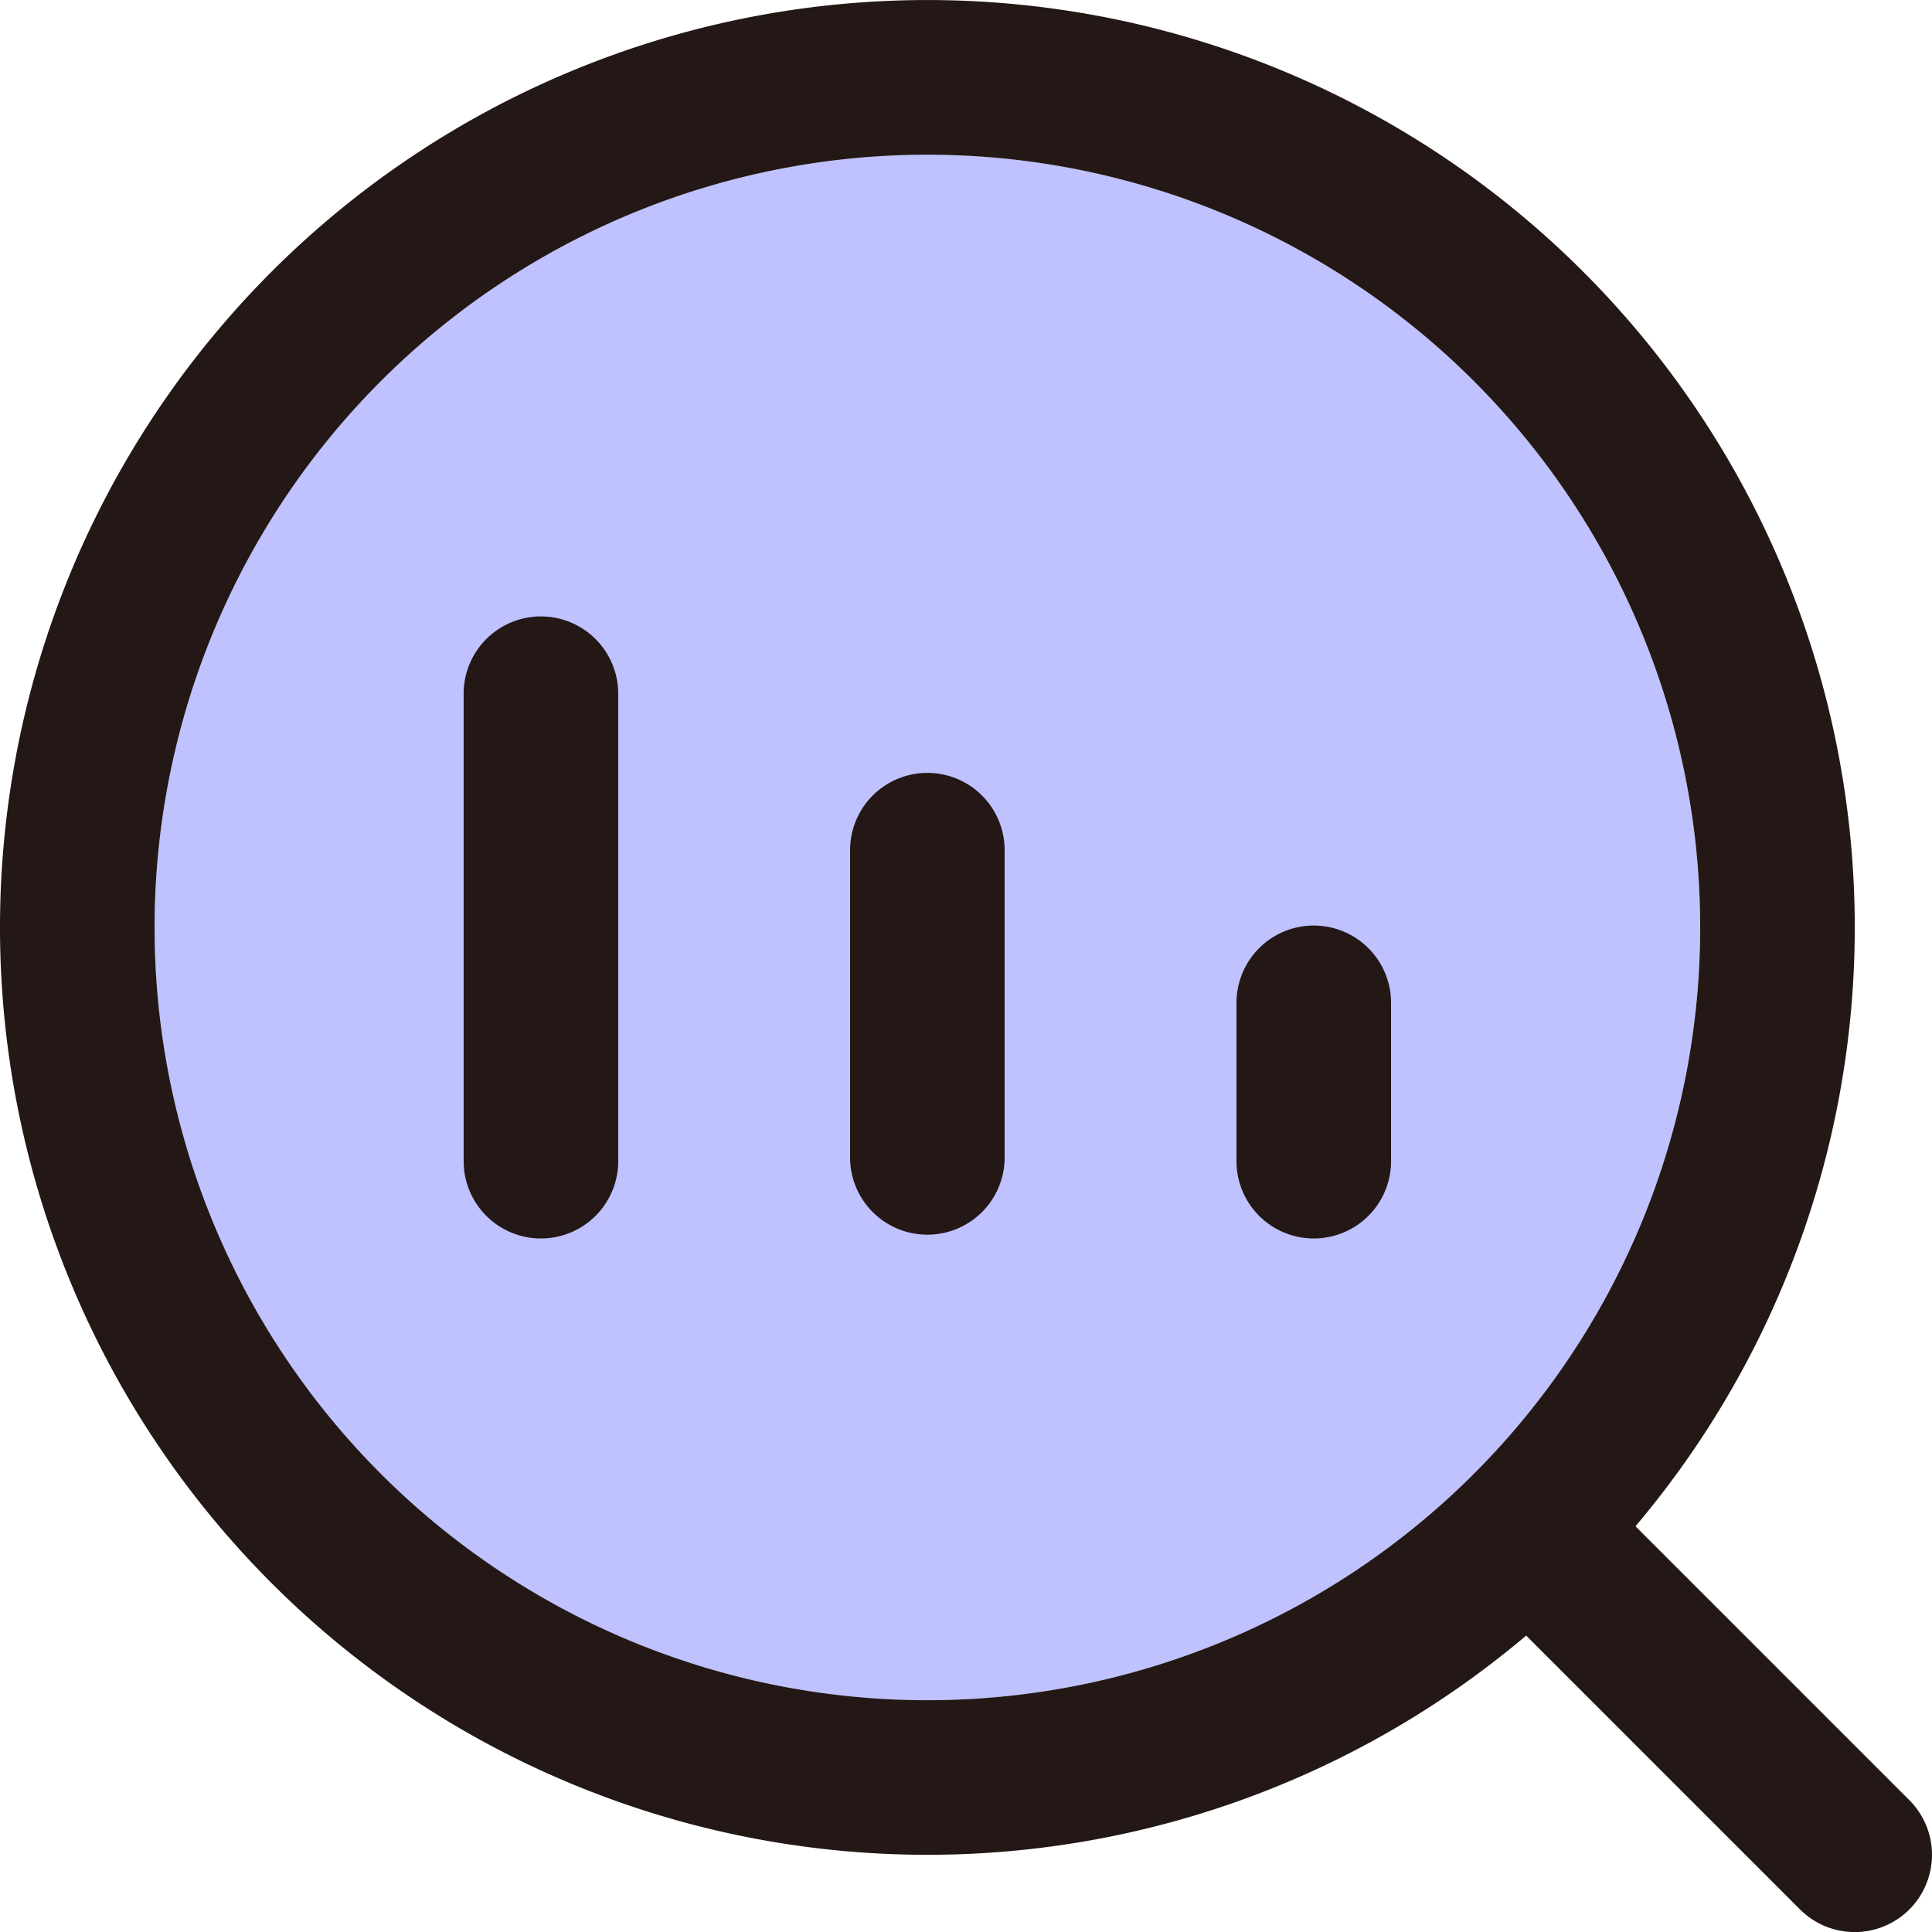
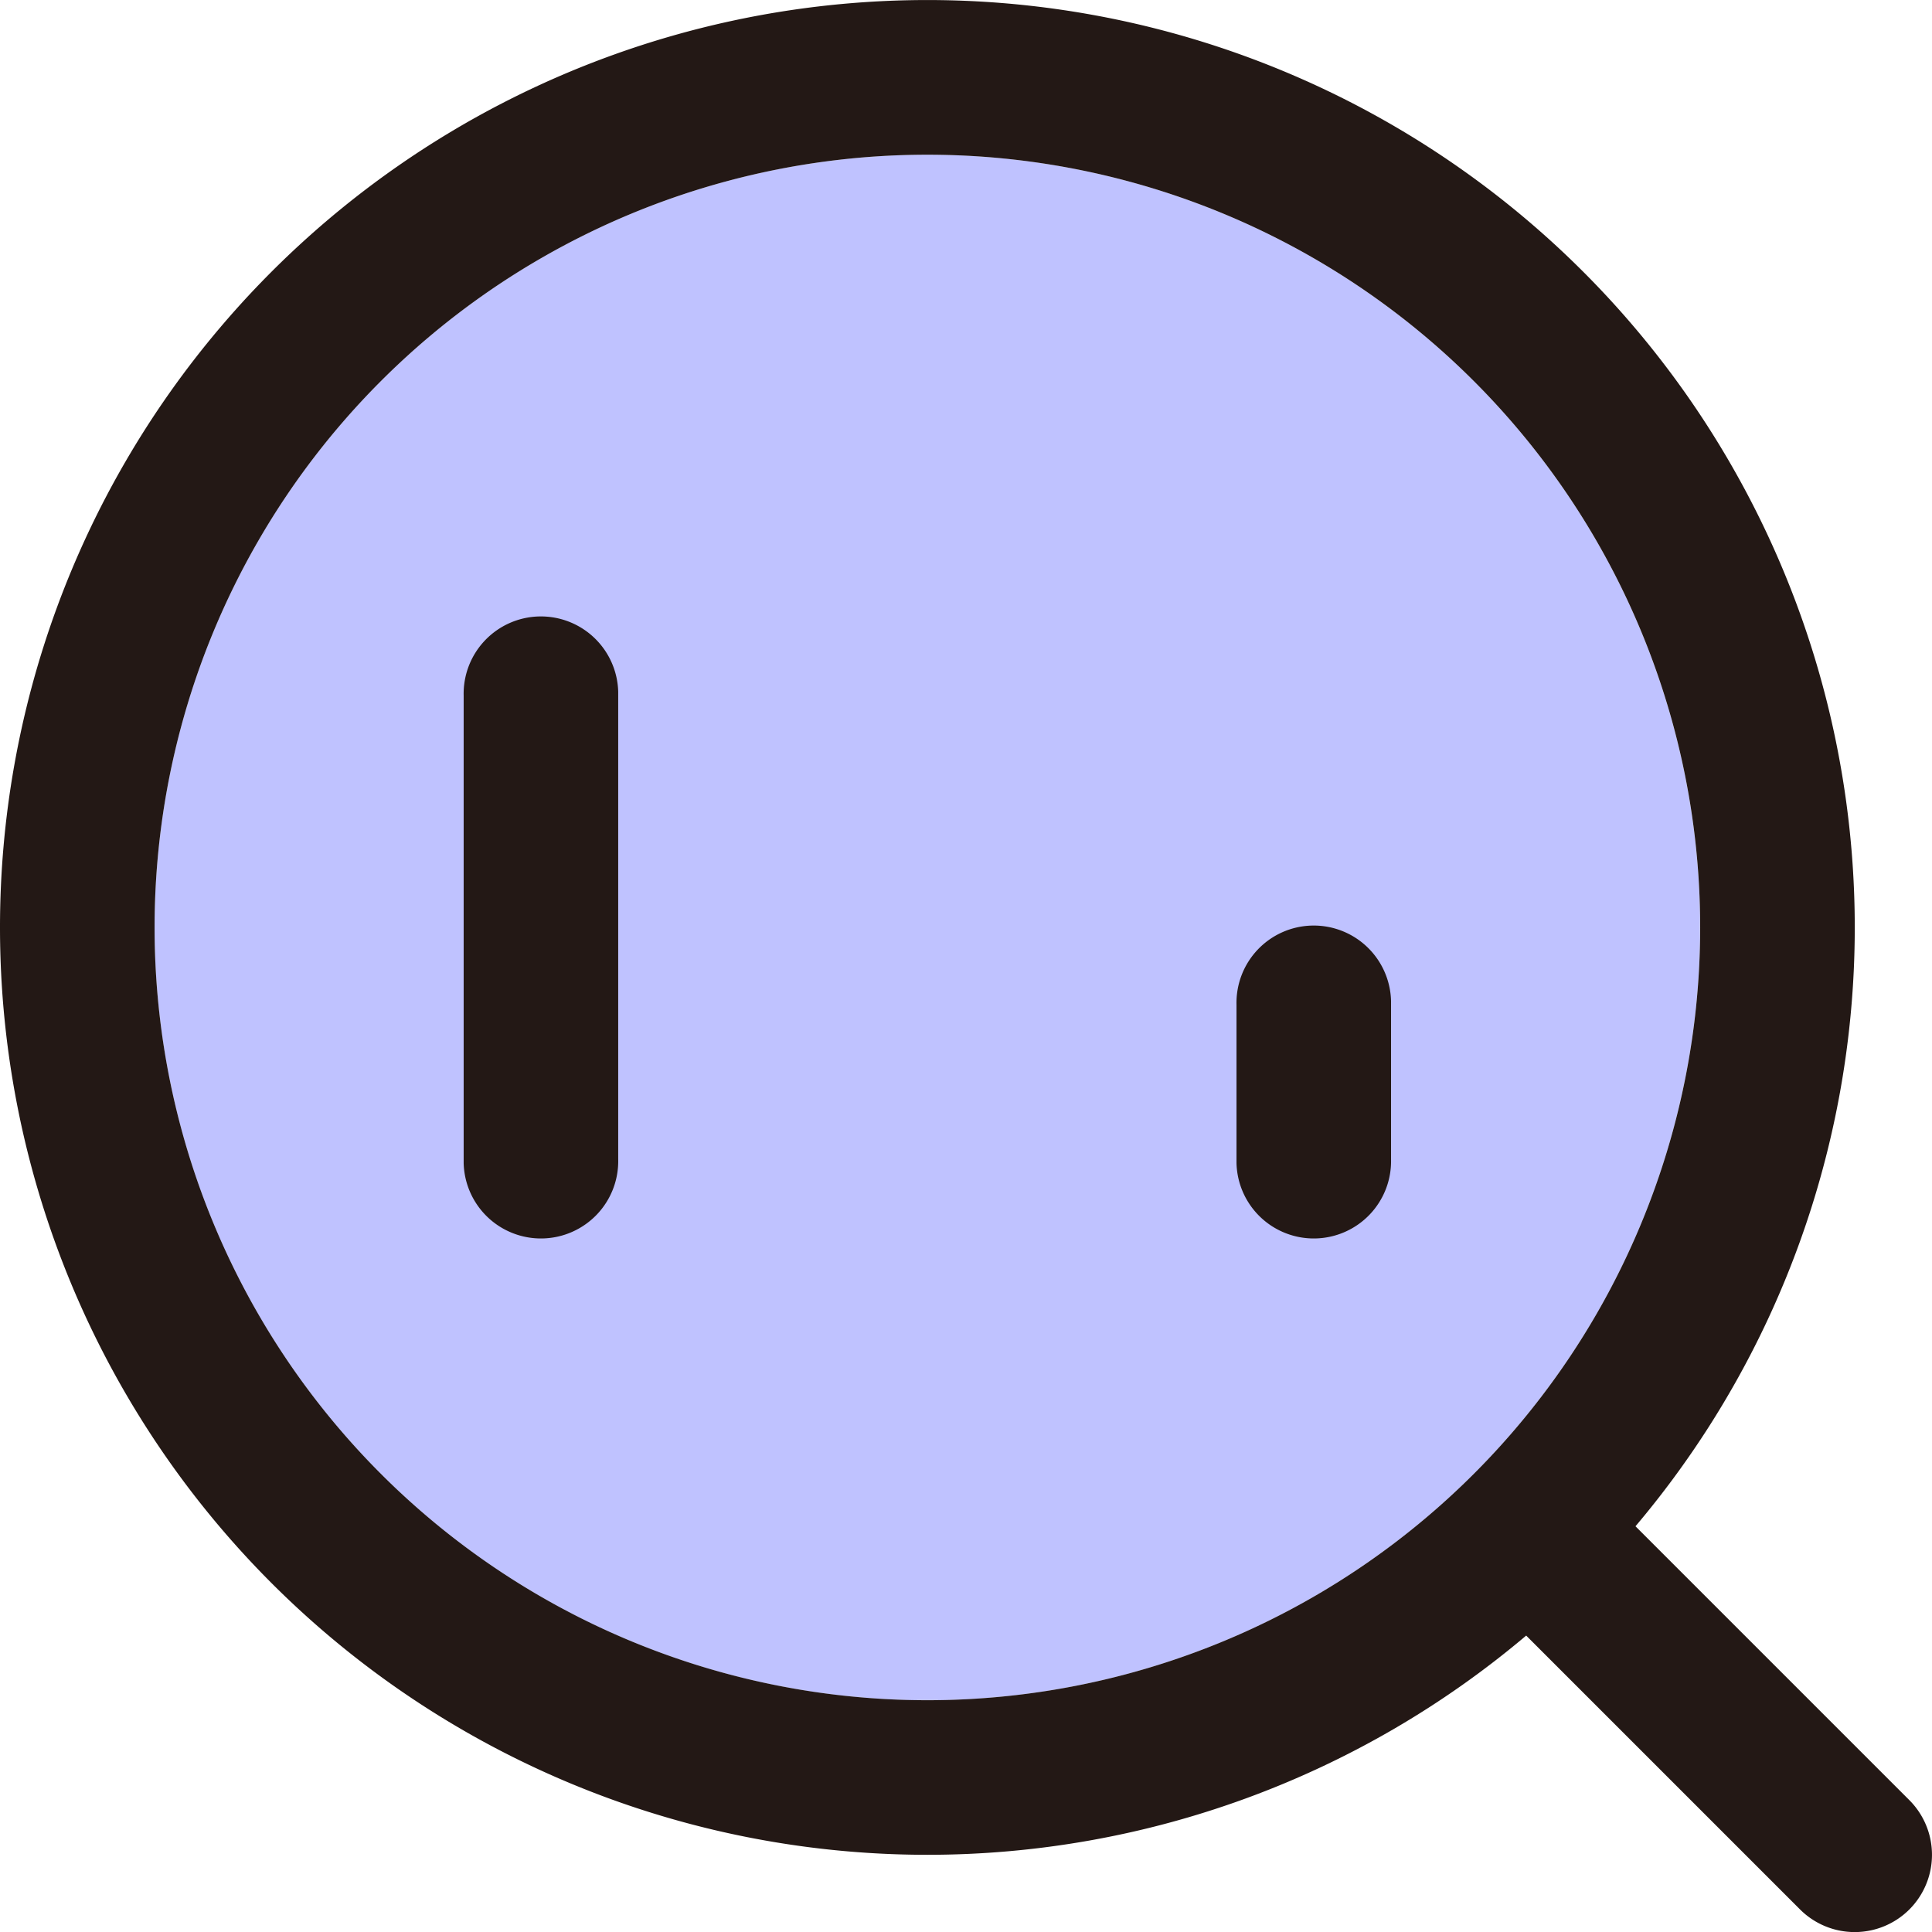
<svg xmlns="http://www.w3.org/2000/svg" width="41.818" height="41.819" viewBox="0 0 41.818 41.819">
  <g id="marketing_Analysis" data-name="marketing Analysis" transform="translate(-374.872 125.475)">
    <path id="Oval" d="M394.944-88.673A16.727,16.727,0,0,0,411.671-105.4a16.727,16.727,0,0,0-16.727-16.727A16.727,16.727,0,0,0,378.217-105.4a16.727,16.727,0,0,0,16.726,16.728Z" fill="#bfc2ff" />
    <g id="Union">
      <path id="Path_1315" data-name="Path 1315" d="M401.636-103.727a1.673,1.673,0,0,1,1.632-1.714,1.674,1.674,0,0,1,1.713,1.632c0,.027,0,.055,0,.082v3.345a1.673,1.673,0,0,1-1.632,1.713,1.673,1.673,0,0,1-1.713-1.631c0-.028,0-.055,0-.082Z" fill="#231815" />
-       <path id="Path_1316" data-name="Path 1316" d="M394.945-108.746a1.673,1.673,0,0,0-1.673,1.673h0v6.691a1.673,1.673,0,0,0,1.713,1.631,1.672,1.672,0,0,0,1.632-1.631v-6.691A1.672,1.672,0,0,0,394.945-108.746Z" fill="#231815" />
      <path id="Path_1317" data-name="Path 1317" d="M384.908-110.418a1.673,1.673,0,0,1,1.632-1.714,1.674,1.674,0,0,1,1.713,1.632c0,.027,0,.055,0,.082v10.036a1.673,1.673,0,0,1-1.632,1.713,1.673,1.673,0,0,1-1.713-1.631c0-.028,0-.055,0-.082Z" fill="#231815" />
      <path id="Path_1318" data-name="Path 1318" d="M374.872-105.4a20.073,20.073,0,0,0,20.074,20.072,20.07,20.07,0,0,0,12.96-4.745l5.928,5.928a1.674,1.674,0,0,0,2.366,0,1.674,1.674,0,0,0,0-2.366l-5.928-5.928a20.073,20.073,0,0,0-2.365-28.289,20.073,20.073,0,0,0-28.289,2.365A20.074,20.074,0,0,0,374.872-105.4Zm36.8,0a16.728,16.728,0,0,1-16.728,16.726A16.727,16.727,0,0,1,378.218-105.4a16.727,16.727,0,0,1,16.727-16.726A16.727,16.727,0,0,1,411.672-105.4Z" fill="#231815" fill-rule="evenodd" />
    </g>
  </g>
</svg>